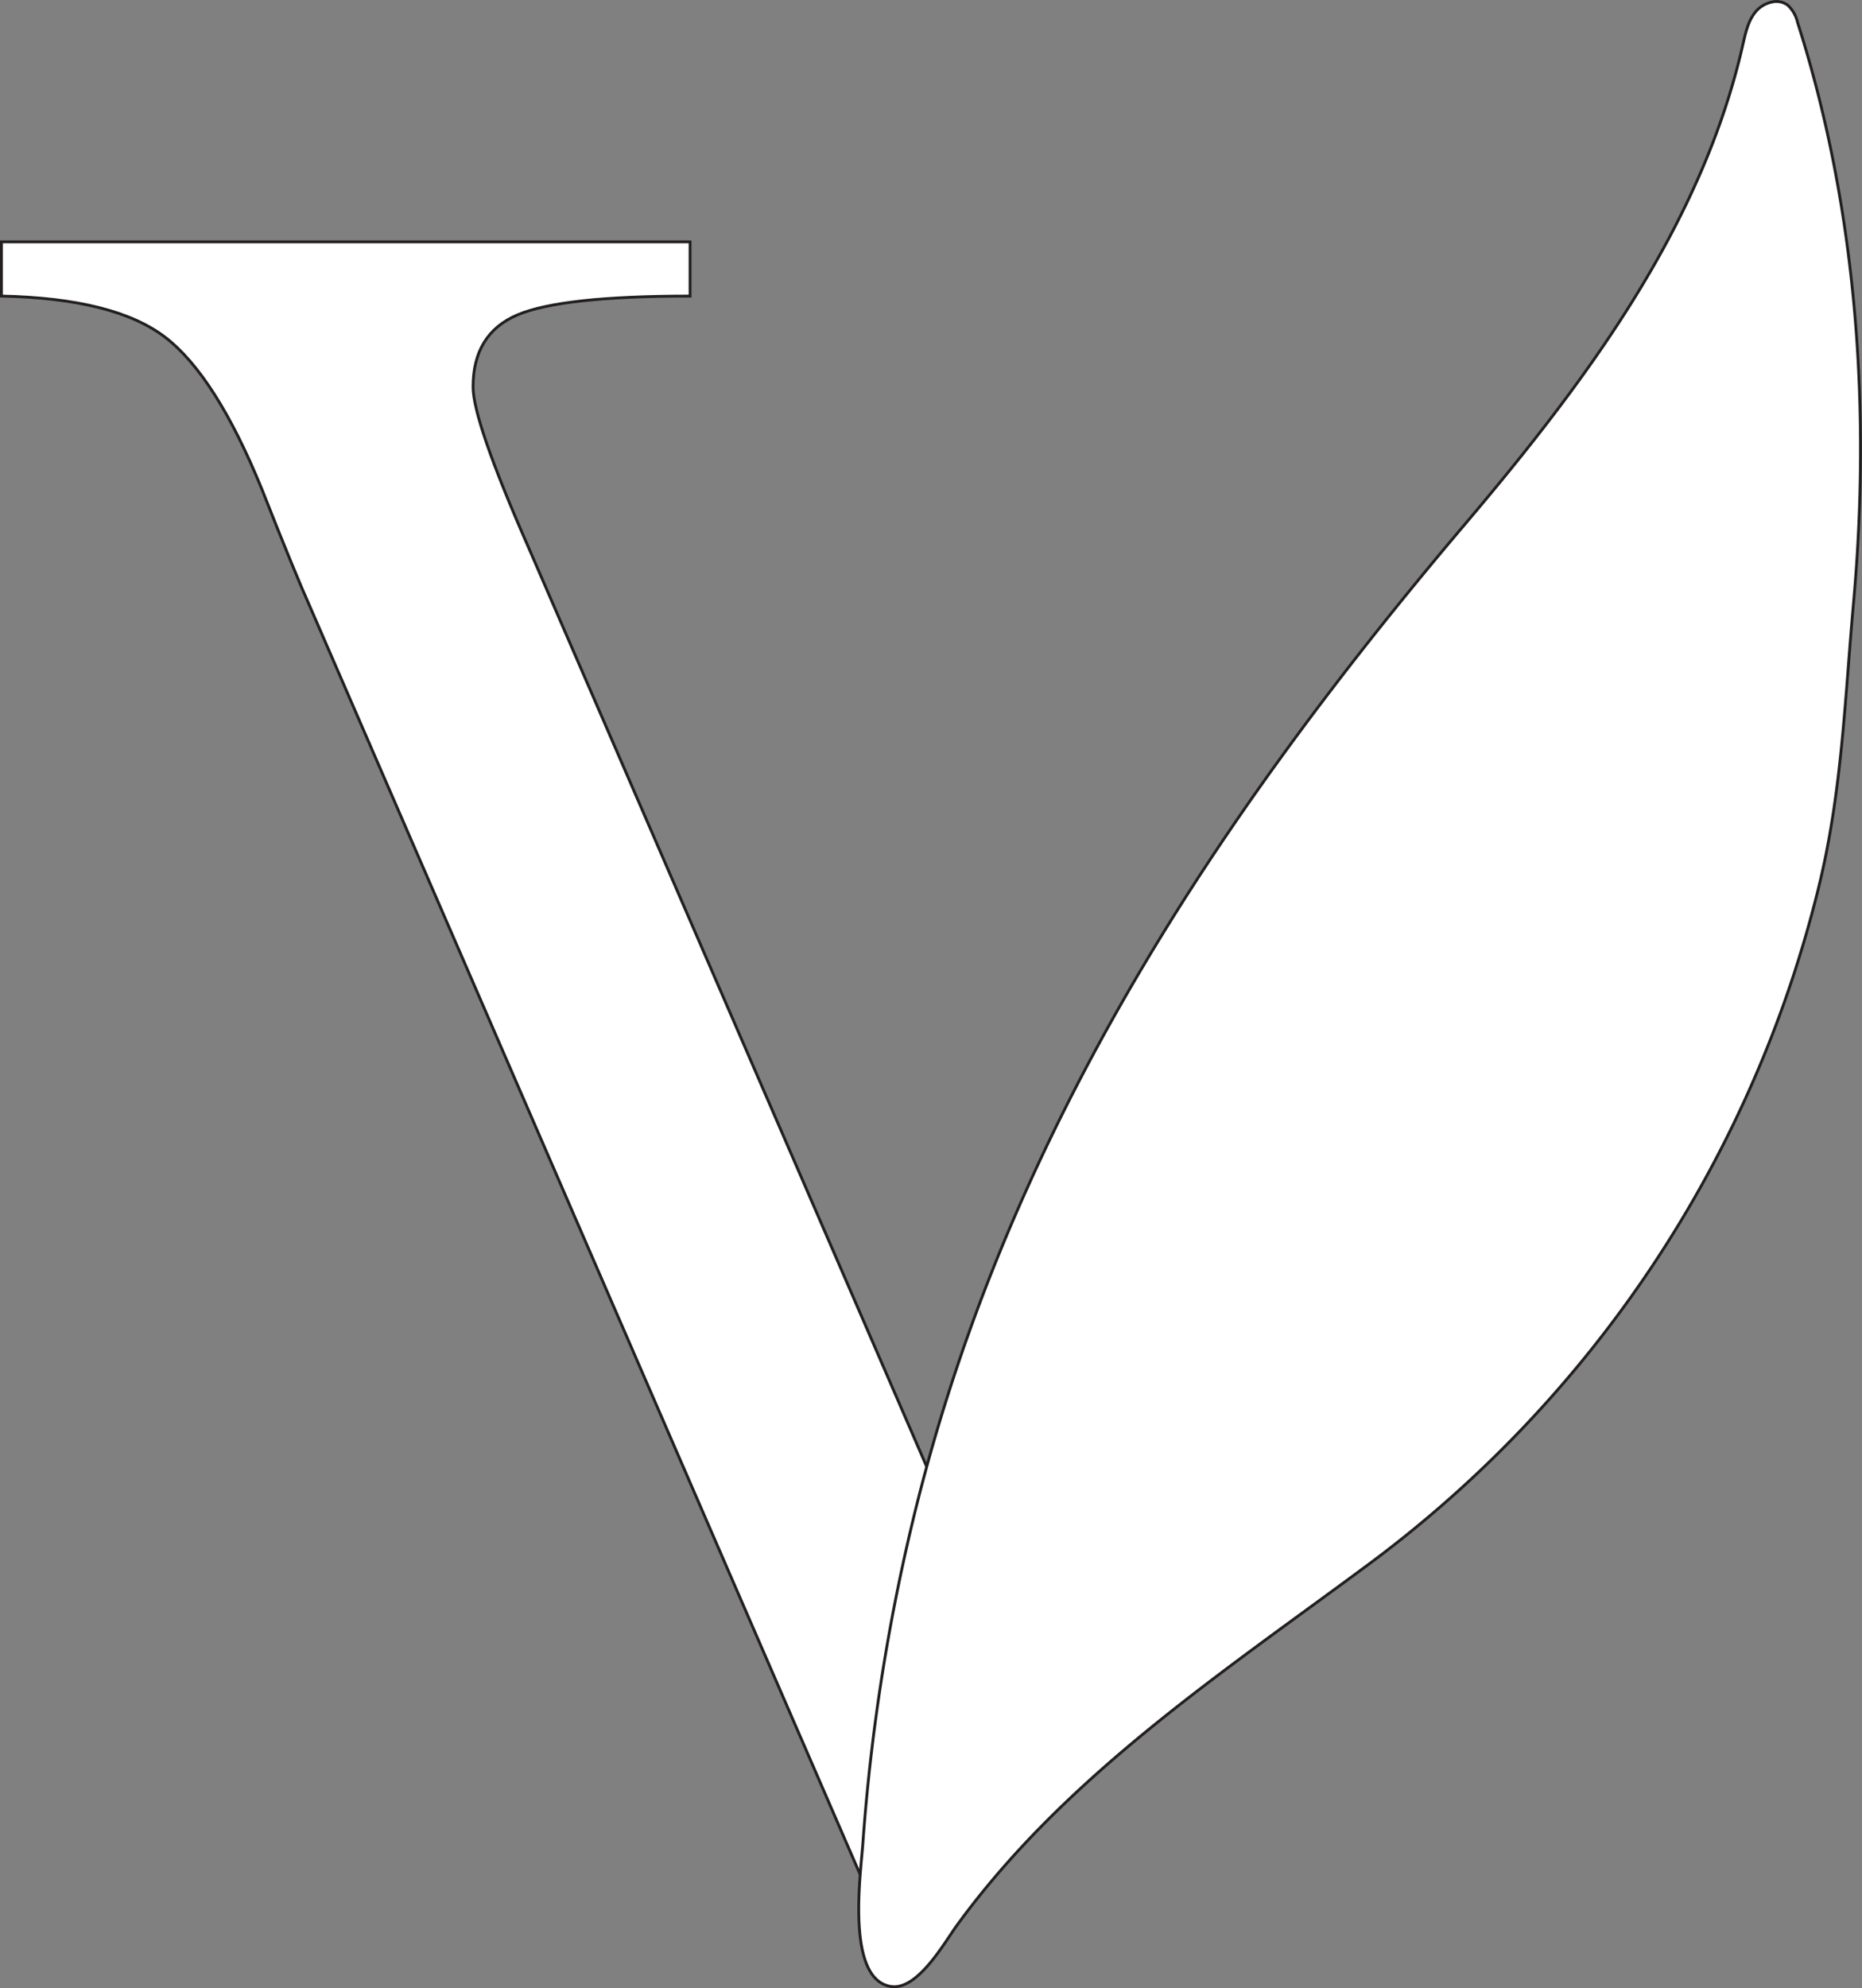
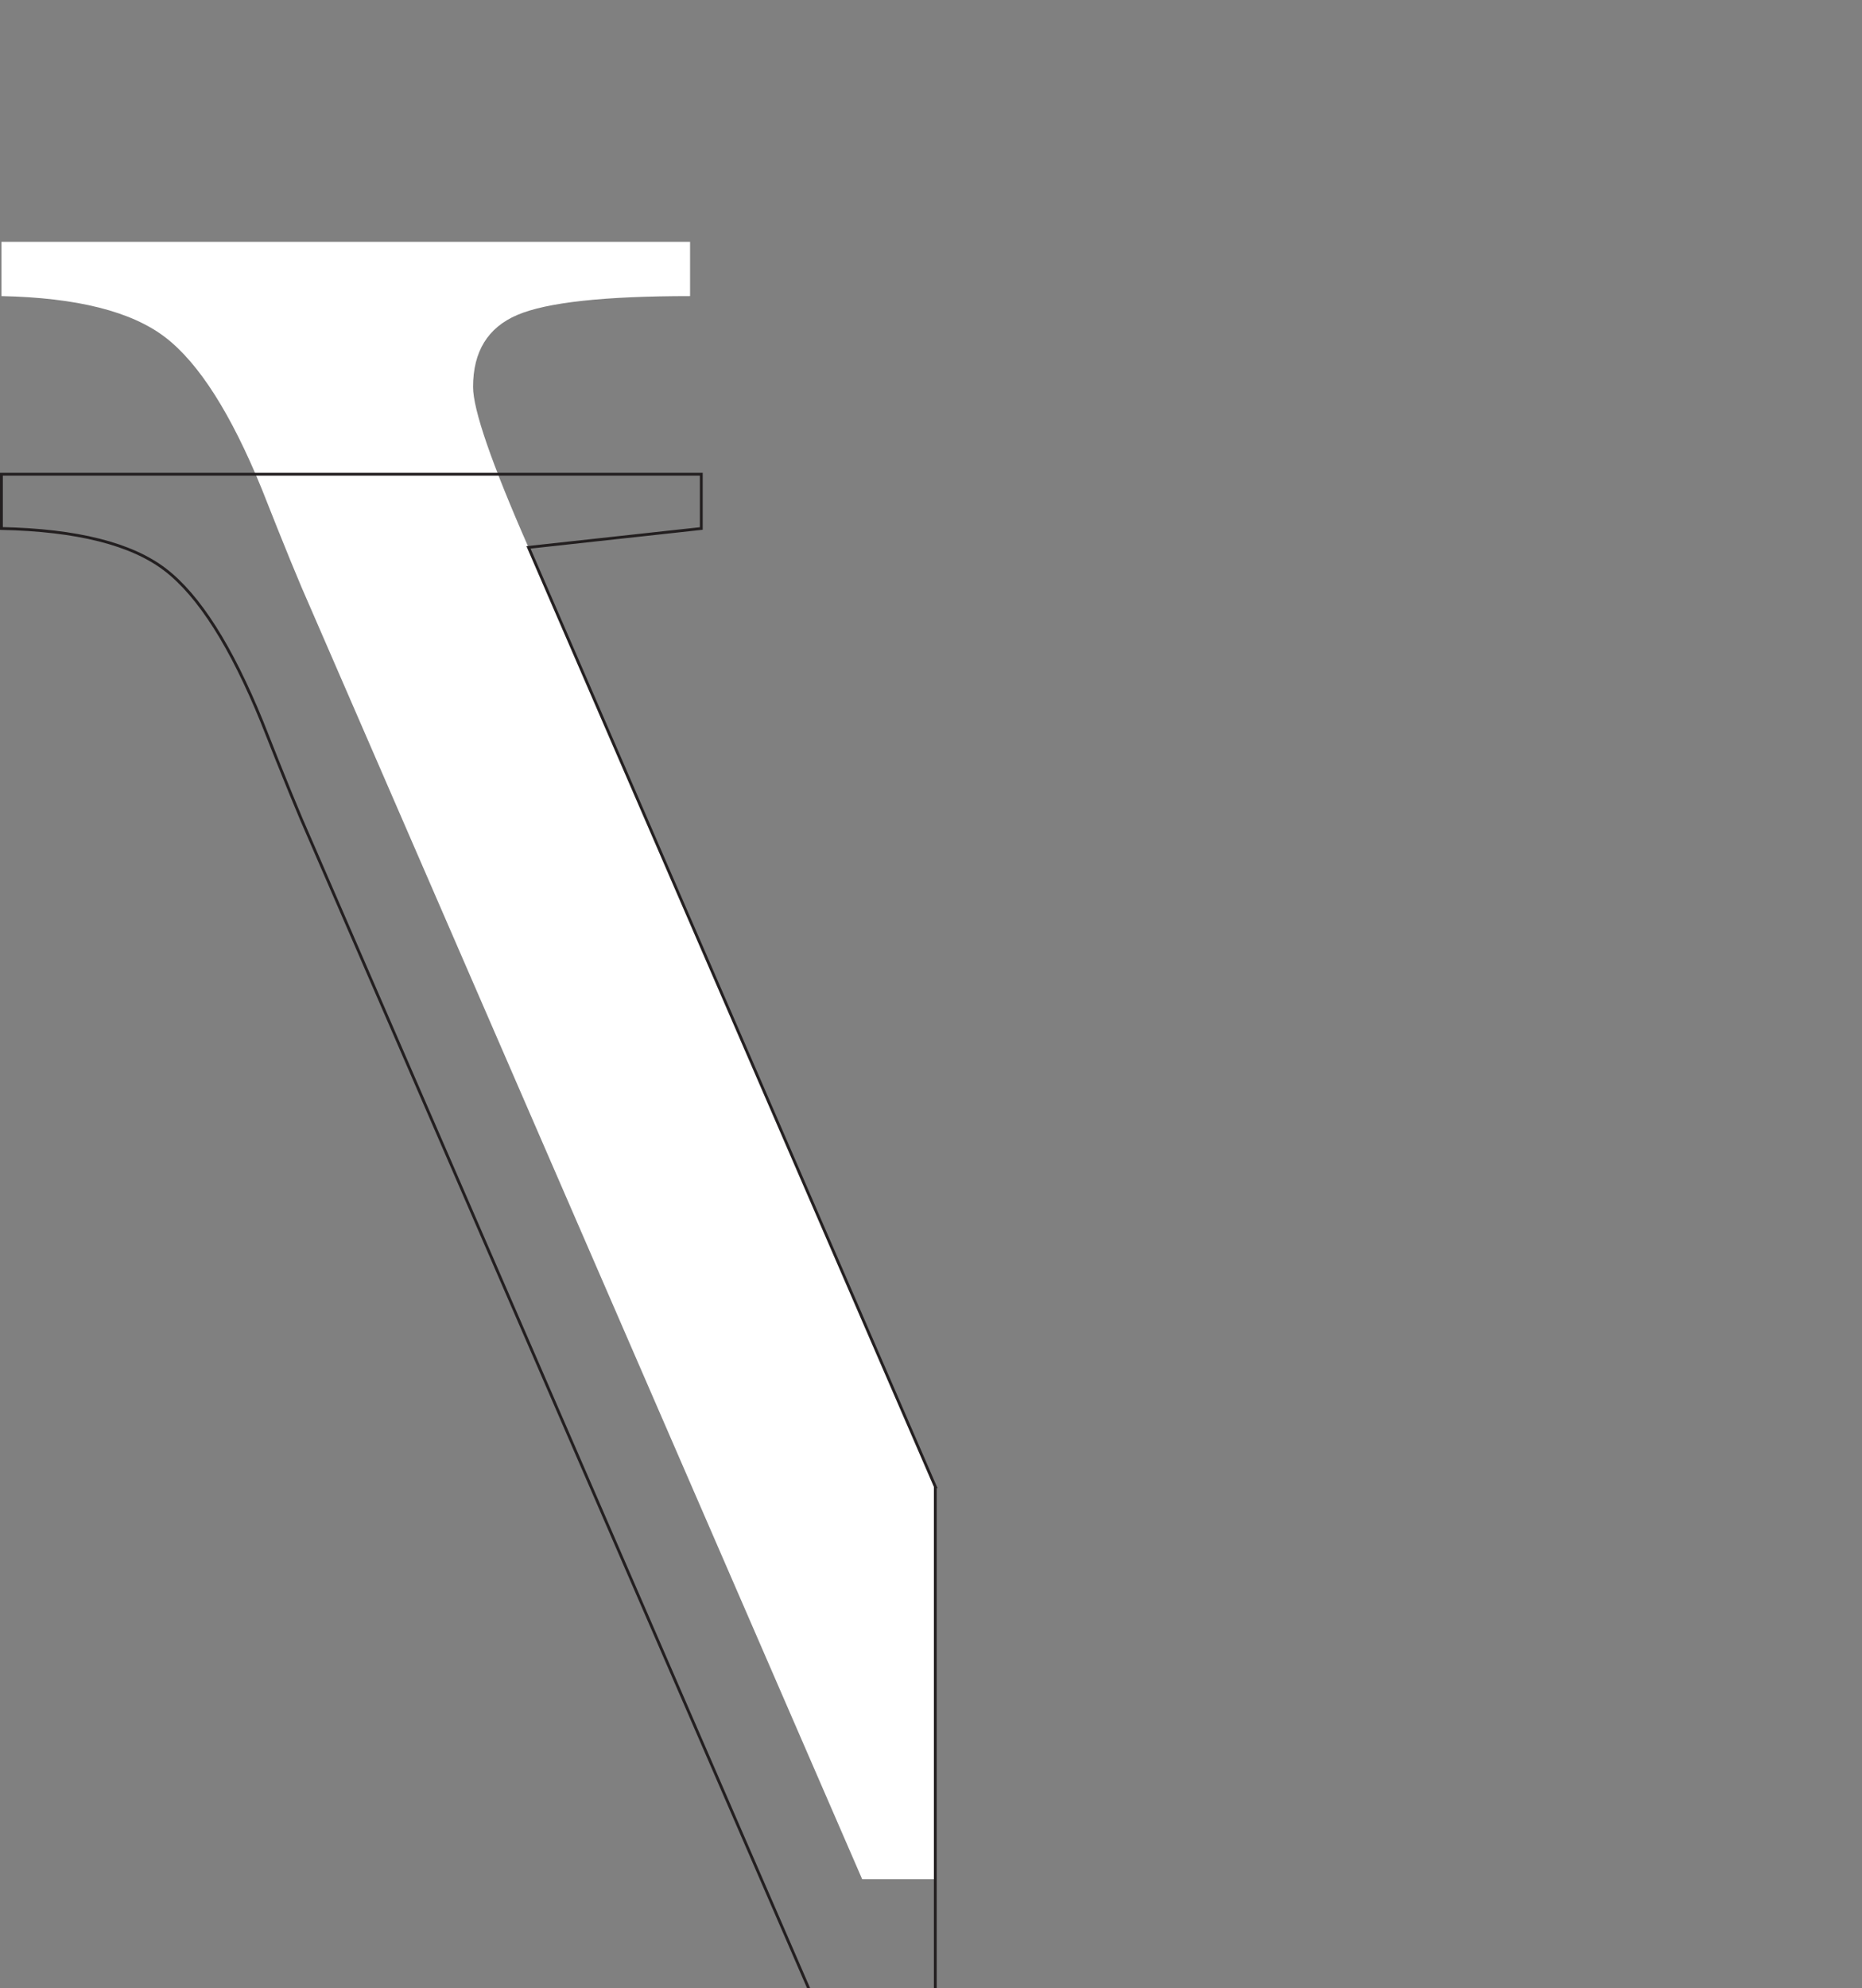
<svg xmlns="http://www.w3.org/2000/svg" id="Layer_1" data-name="Layer 1" viewBox="0 0 328.54 350.63">
  <rect x="0" y="0" width="328.54" height="350.63" fill="#808080" stroke="none" />
  <defs>
    <style>.cls-1,.cls-4{fill:none;}.cls-2{clip-path:url(#clip-path);}.cls-3{fill:#fff;}.cls-4{stroke:#231f20;stroke-miterlimit:10;stroke-width:0.5px;}</style>
    <clipPath id="clip-path" transform="translate(-595.32 -250.9)">
      <rect class="cls-1" x="594.85" y="250.43" width="329.48" height="351.57" />
    </clipPath>
  </defs>
  <g class="cls-2">
    <path class="cls-3" d="M760.36,513.11,688.57,347.44q-9.78-22.26-9.78-28.3,0-9.36,7.8-12.69t30.49-3.33v-9.57H595.57v9.57q20,.42,28.92,7.28t17.06,26.84q5.82,14.77,8.53,20.81l97.37,224.29h12.9V513.11Z" transform="translate(-595.32 -250.9)" />
-     <path class="cls-4" d="M760.36,513.11,688.57,347.44q-9.78-22.26-9.78-28.3,0-9.36,7.8-12.69t30.49-3.33v-9.57H595.57v9.57q20,.42,28.92,7.28t17.06,26.84q5.82,14.77,8.53,20.81l97.37,224.29h12.9V513.11Z" transform="translate(-595.32 -250.9)" />
-     <path class="cls-3" d="M912.49,254.85a6,6,0,0,0-1.69-3,3.34,3.34,0,0,0-2.79-.6,5.15,5.15,0,0,0-2.88,1.68c-1.37,1.62-1.83,3.81-2.3,5.88-7.3,32.12-27.79,59.51-49.1,84.63-44.76,52.77-81.64,109-97.71,177.2a349.94,349.94,0,0,0-8.46,55.47c-.38,5.31-3,23.76,4.88,25.13,4.74.83,9.49-7.69,11.71-10.75,19.1-26.28,46.74-44.49,72.5-63.58A211.16,211.16,0,0,0,916.14,407.7c4.18-16.88,4.69-33.37,6.23-50.53,3.06-34.15.65-69.42-9.88-102.32" transform="translate(-595.32 -250.9)" />
-     <path class="cls-4" d="M912.49,254.85a6,6,0,0,0-1.69-3,3.34,3.34,0,0,0-2.79-.6,5.15,5.15,0,0,0-2.88,1.68c-1.37,1.62-1.83,3.81-2.3,5.88-7.3,32.12-27.79,59.51-49.1,84.63-44.76,52.77-81.64,109-97.71,177.2a349.94,349.94,0,0,0-8.46,55.47c-.38,5.31-3,23.76,4.88,25.13,4.74.83,9.49-7.69,11.71-10.75,19.1-26.28,46.74-44.49,72.5-63.58A211.16,211.16,0,0,0,916.14,407.7c4.18-16.88,4.69-33.37,6.23-50.53C925.43,323,923,287.75,912.49,254.85Z" transform="translate(-595.32 -250.9)" />
+     <path class="cls-4" d="M760.36,513.11,688.57,347.44t30.49-3.33v-9.57H595.57v9.57q20,.42,28.92,7.28t17.06,26.84q5.82,14.77,8.53,20.81l97.37,224.29h12.9V513.11Z" transform="translate(-595.32 -250.9)" />
  </g>
</svg>